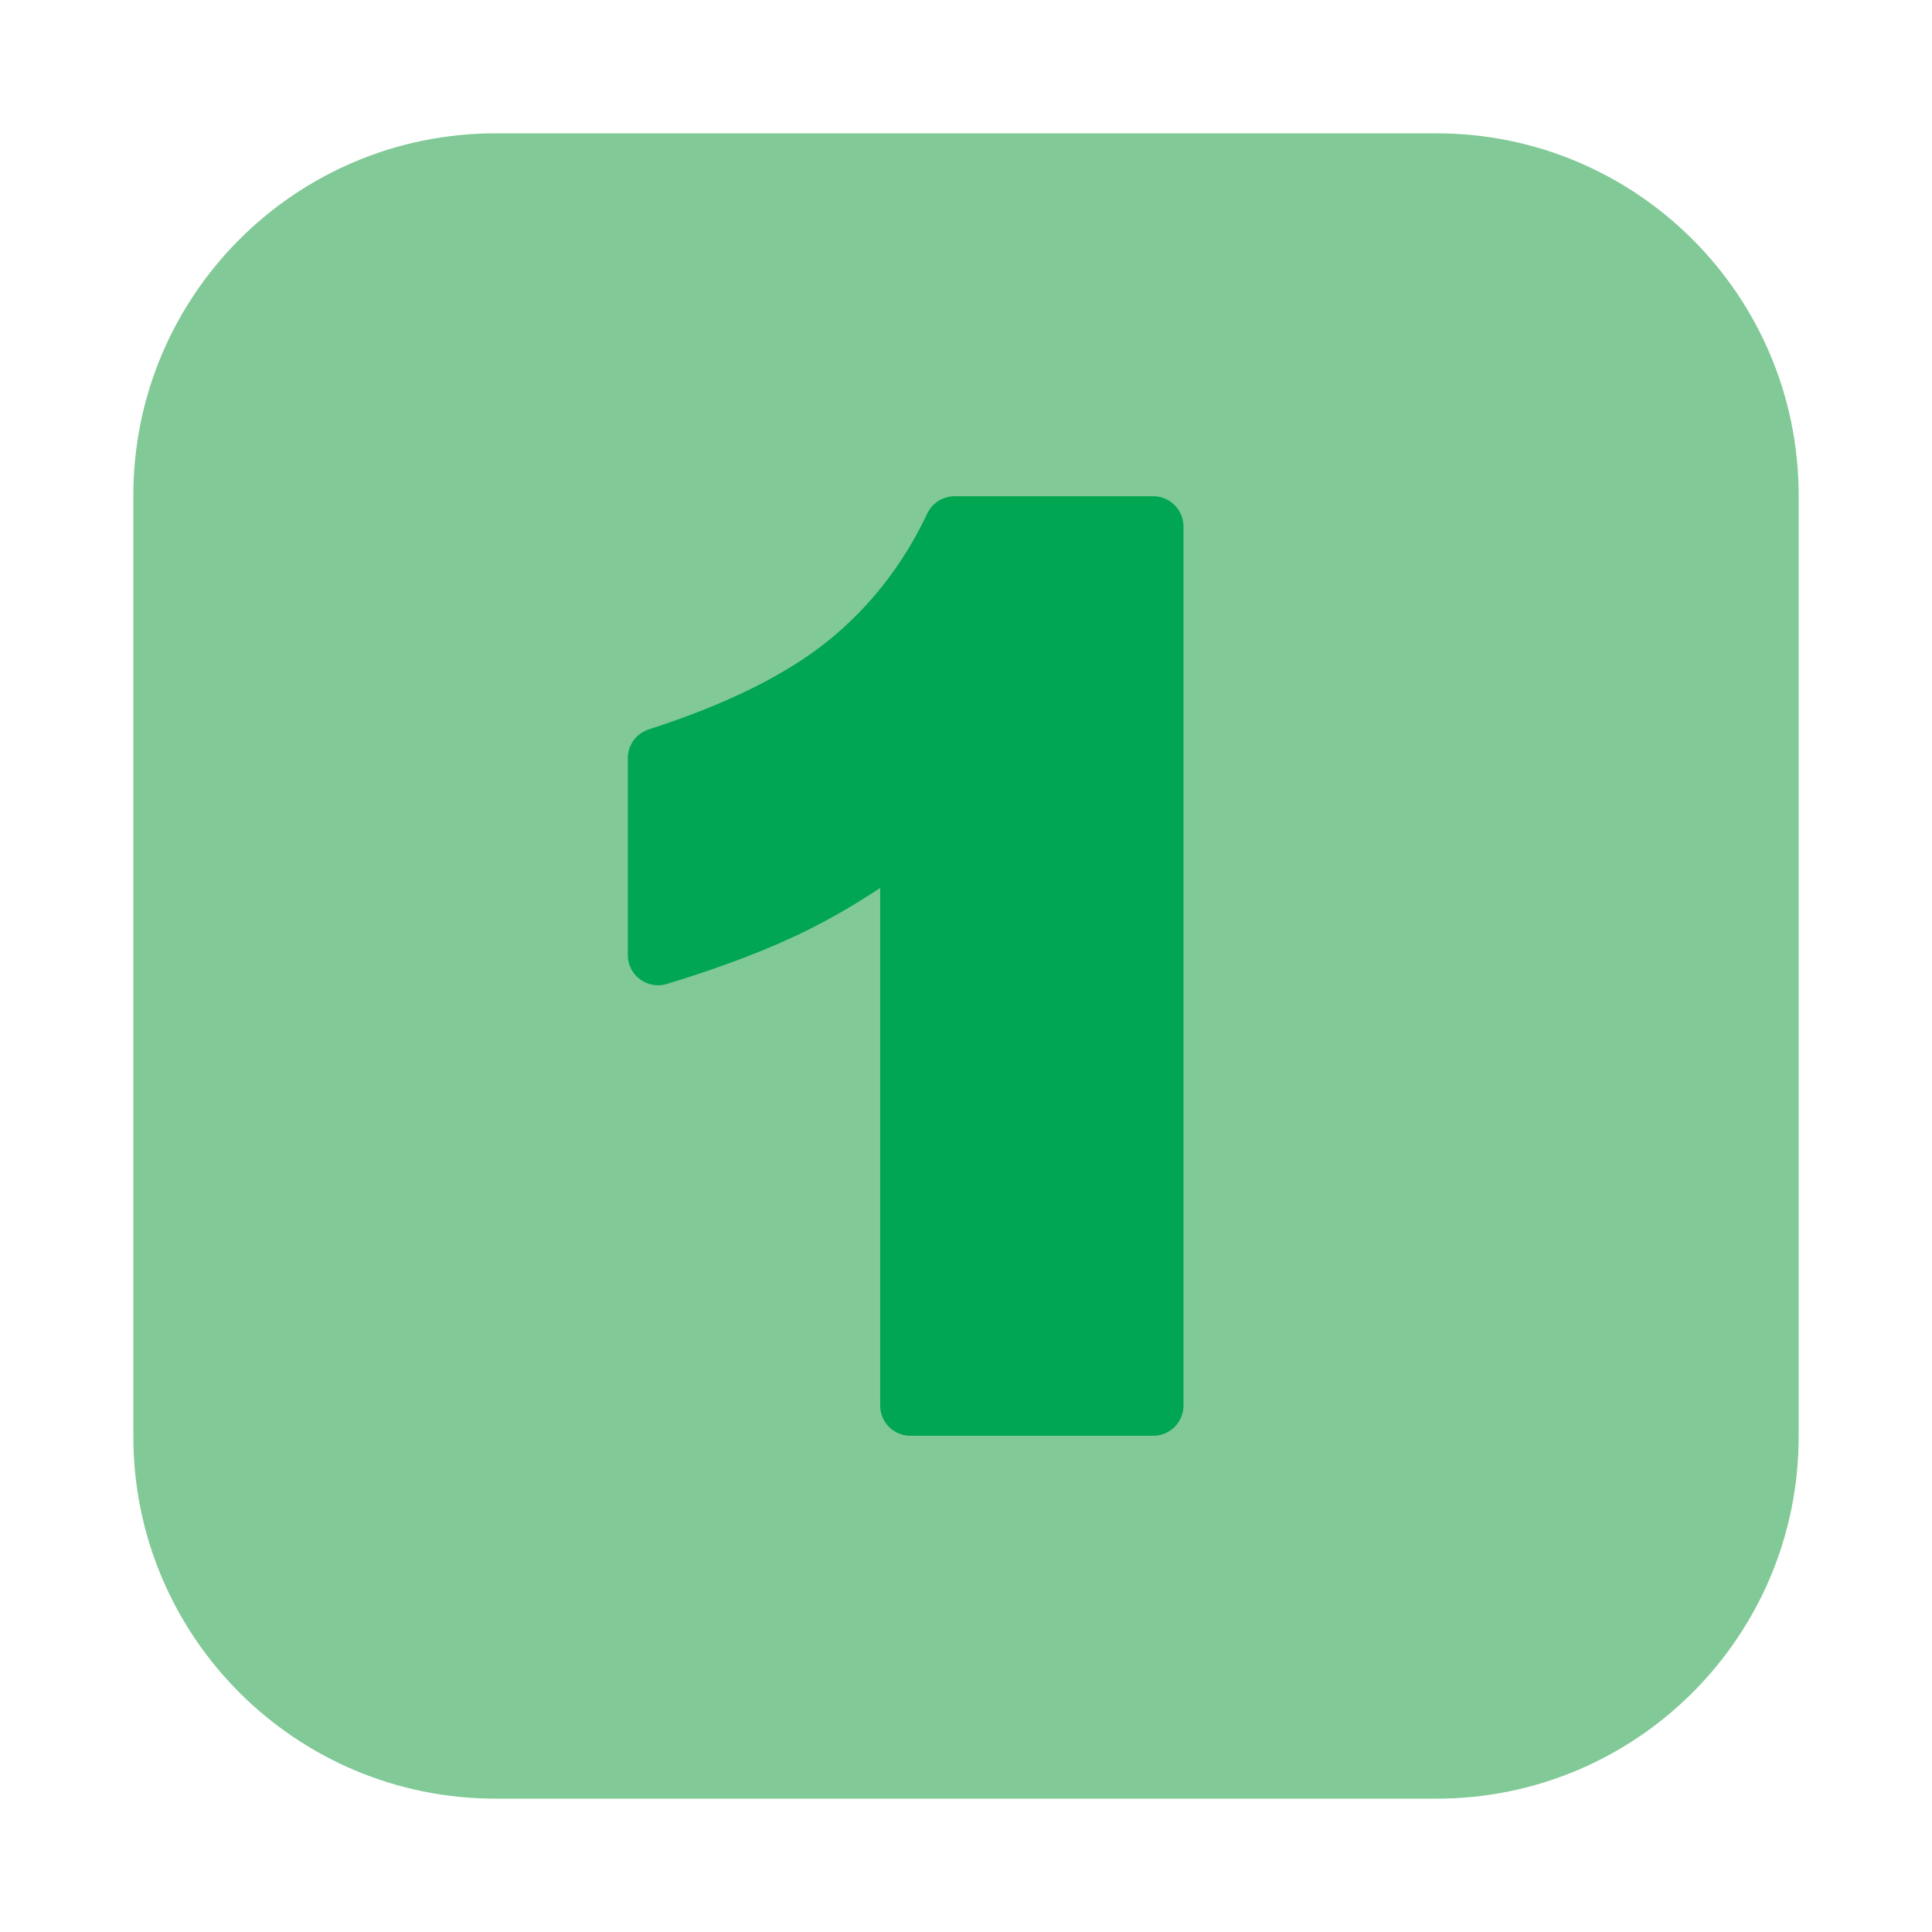
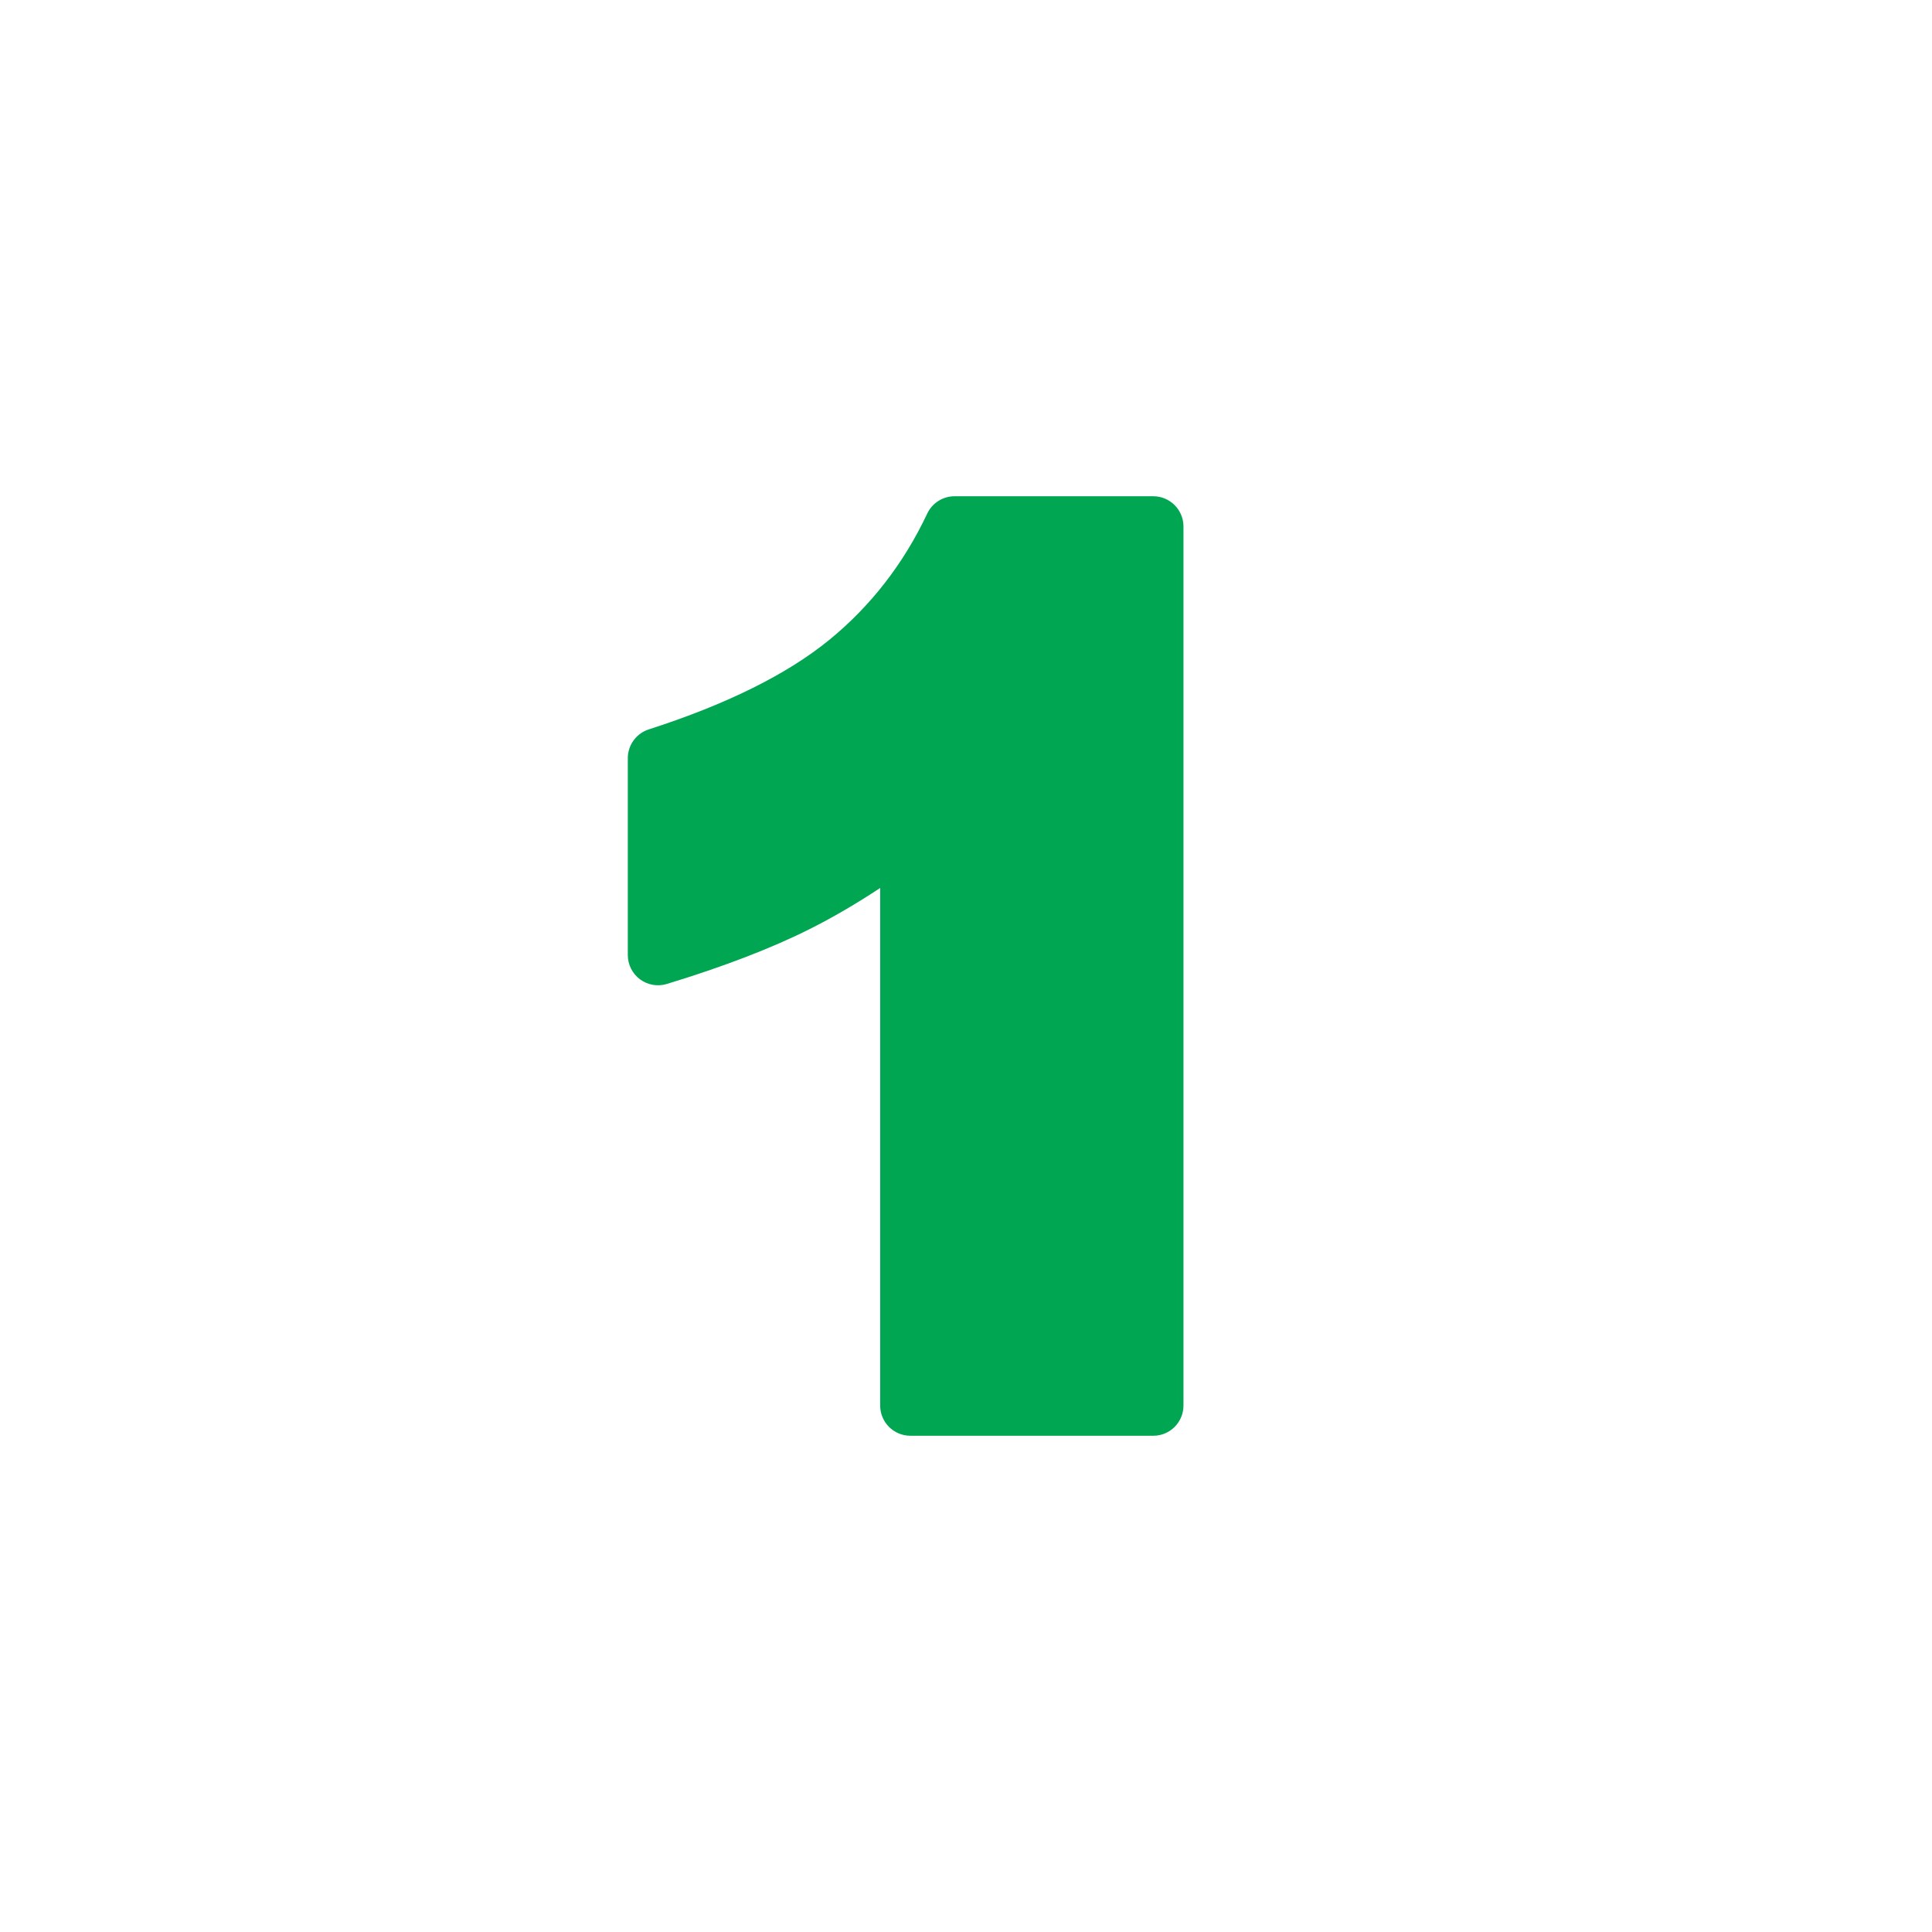
<svg xmlns="http://www.w3.org/2000/svg" enable-background="new 0 0 64 64" height="512" viewBox="0 0 64 64" width="512">
  <g id="Layer_1">
-     <path d="m59.583 47.583c0 6.628-5.372 12-12 12h-31.166c-6.628 0-12-5.372-12-12v-31.166c0-6.628 5.372-12 12-12h31.166c6.628 0 12 5.372 12 12z" fill="#81c996" />
    <path d="m38.203 16.439h-6.582c-.387 0-.74.224-.905.574-.779 1.653-1.87 3.061-3.244 4.183-1.394 1.139-3.406 2.138-5.982 2.967-.413.133-.693.518-.693.952v6.523c0 .317.15.615.405.804.255.188.583.246.887.153 1.881-.573 3.475-1.186 4.738-1.821.758-.381 1.538-.836 2.33-1.359v17.146c0 .552.448 1 1 1h8.047c.552 0 1-.448 1-1v-29.122c-.001-.552-.449-1-1.001-1z" fill="#00a651" />
  </g>
</svg>